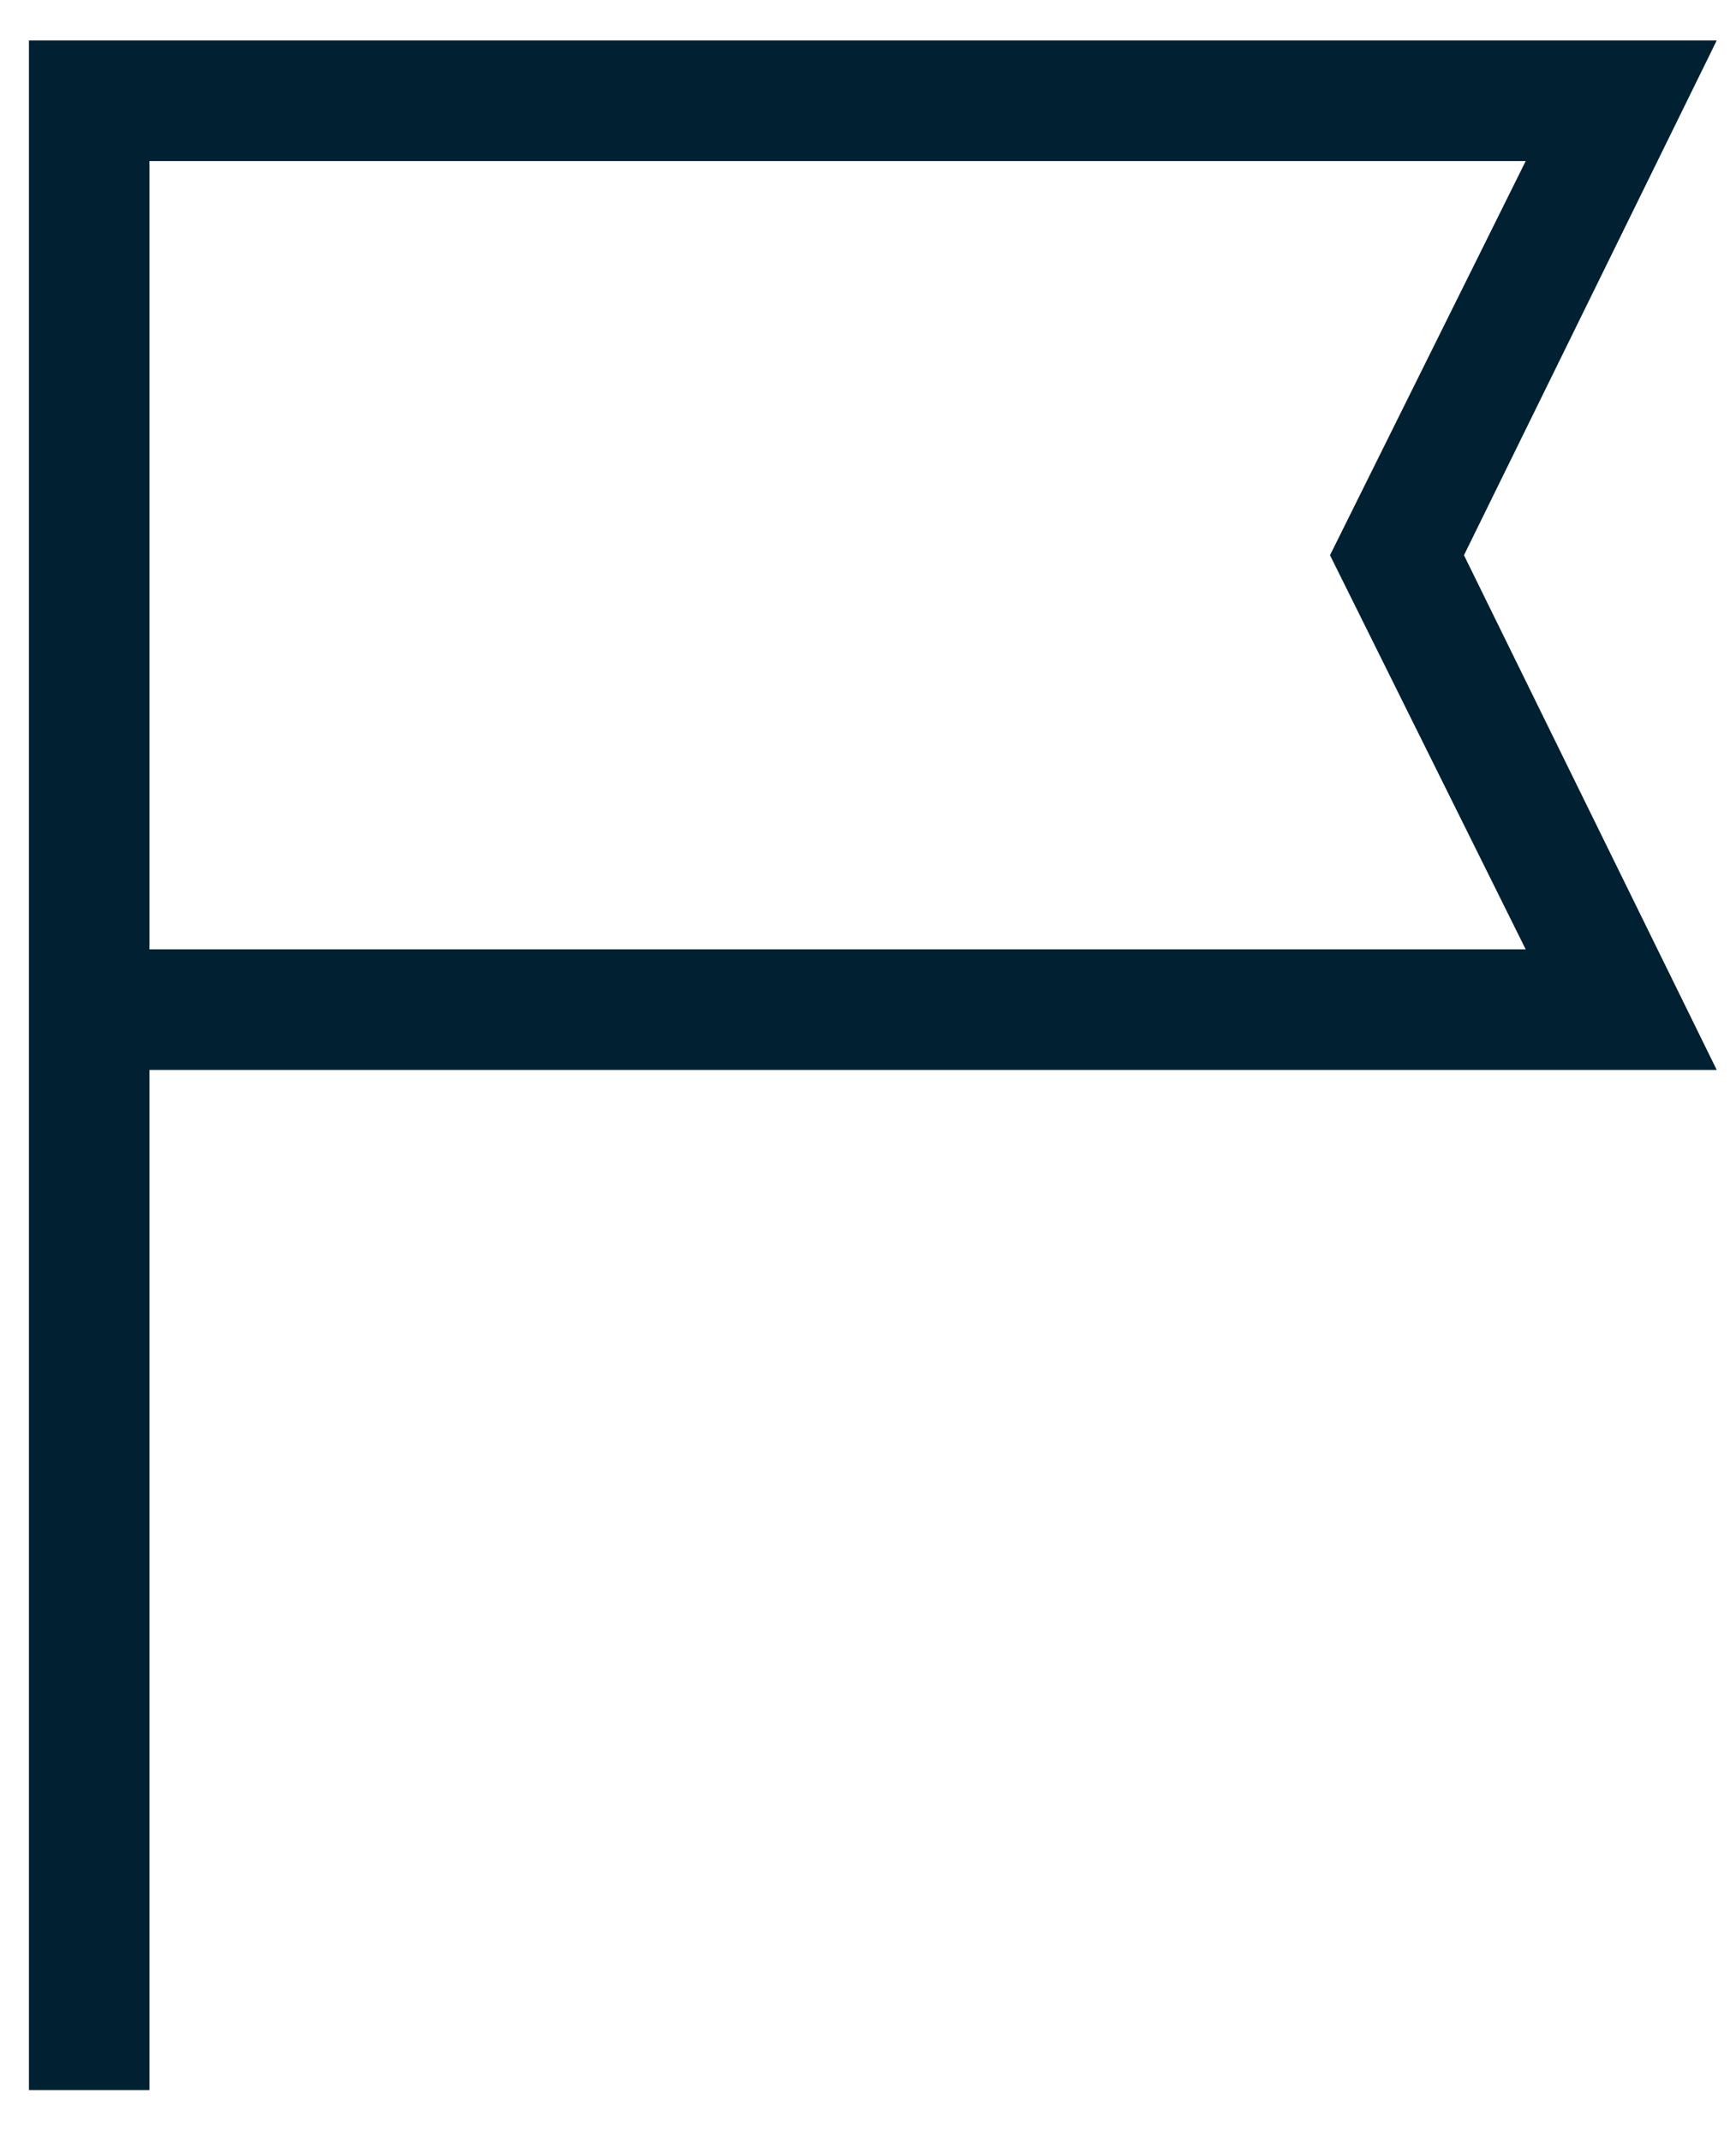
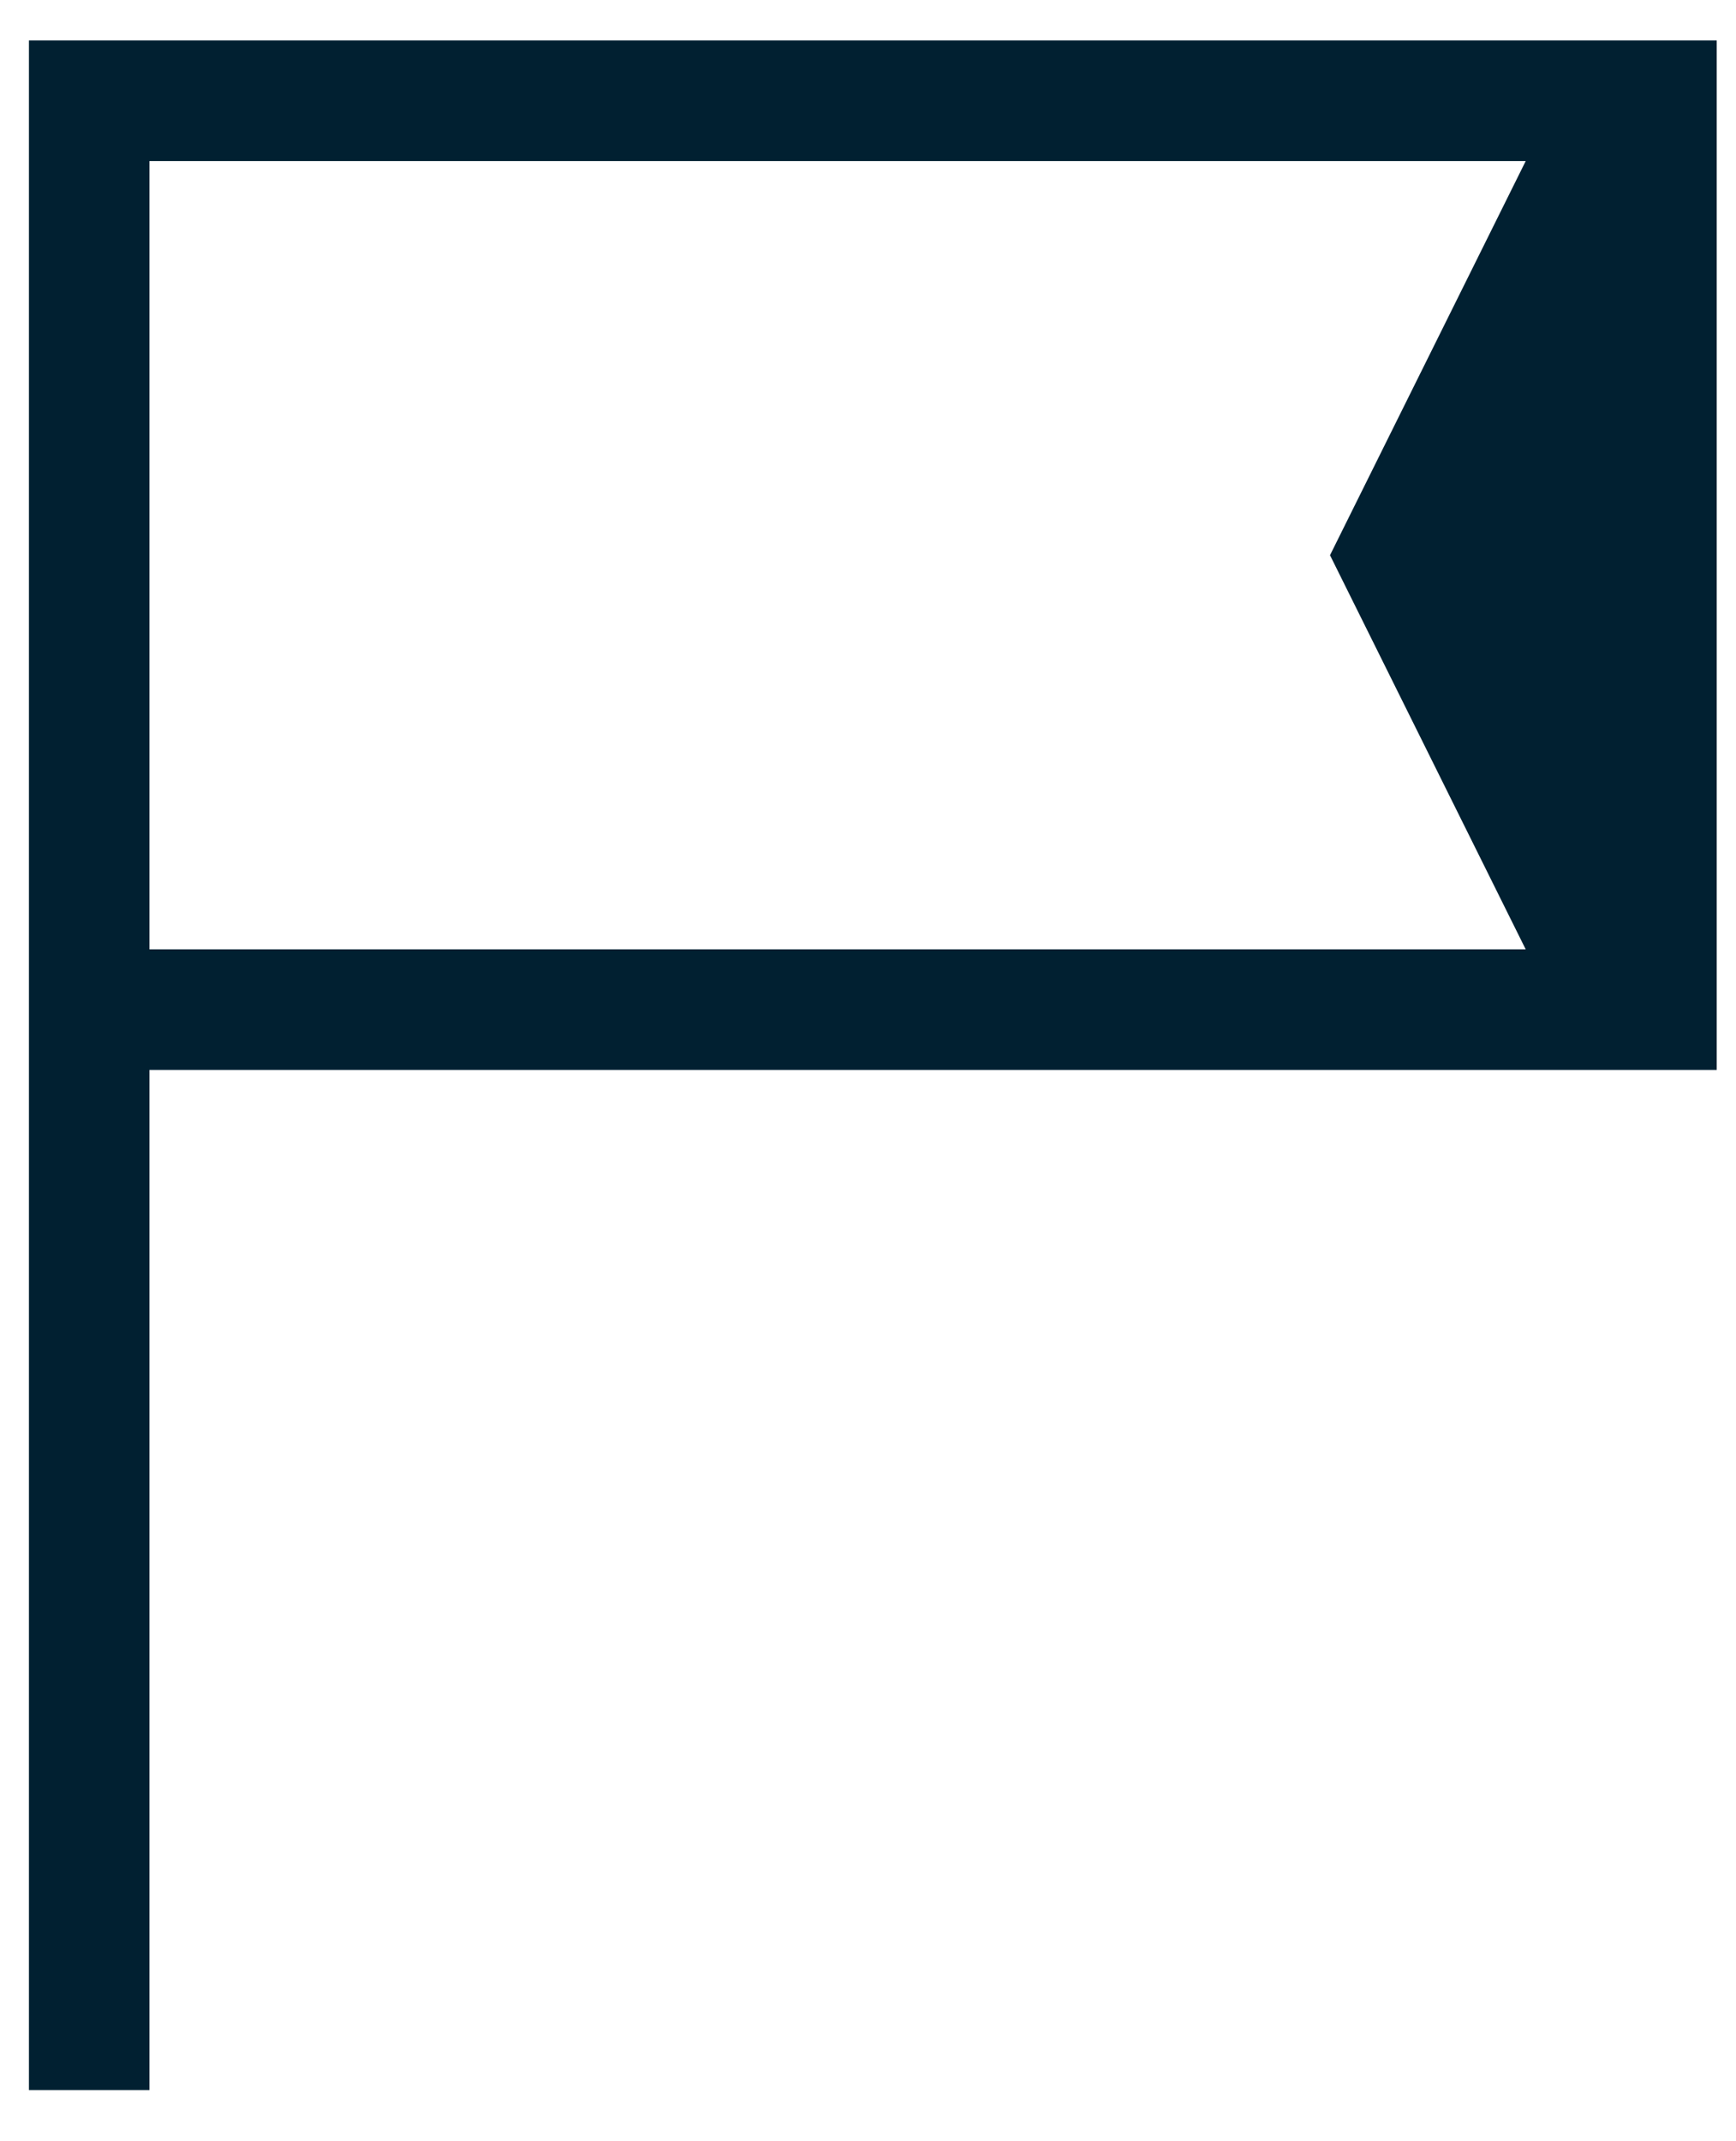
<svg xmlns="http://www.w3.org/2000/svg" width="30" height="37" viewBox="0 0 30 37" fill="none">
-   <path d="M0.5 36.116V0.699H29.667L25.299 9.594L29.667 18.488H2.583V36.116H0.5ZM2.583 16.405H26.366L22.984 9.594L26.366 2.783H2.583V16.405Z" fill="#012031" />
+   <path d="M0.5 36.116V0.699H29.667L29.667 18.488H2.583V36.116H0.5ZM2.583 16.405H26.366L22.984 9.594L26.366 2.783H2.583V16.405Z" fill="#012031" />
</svg>